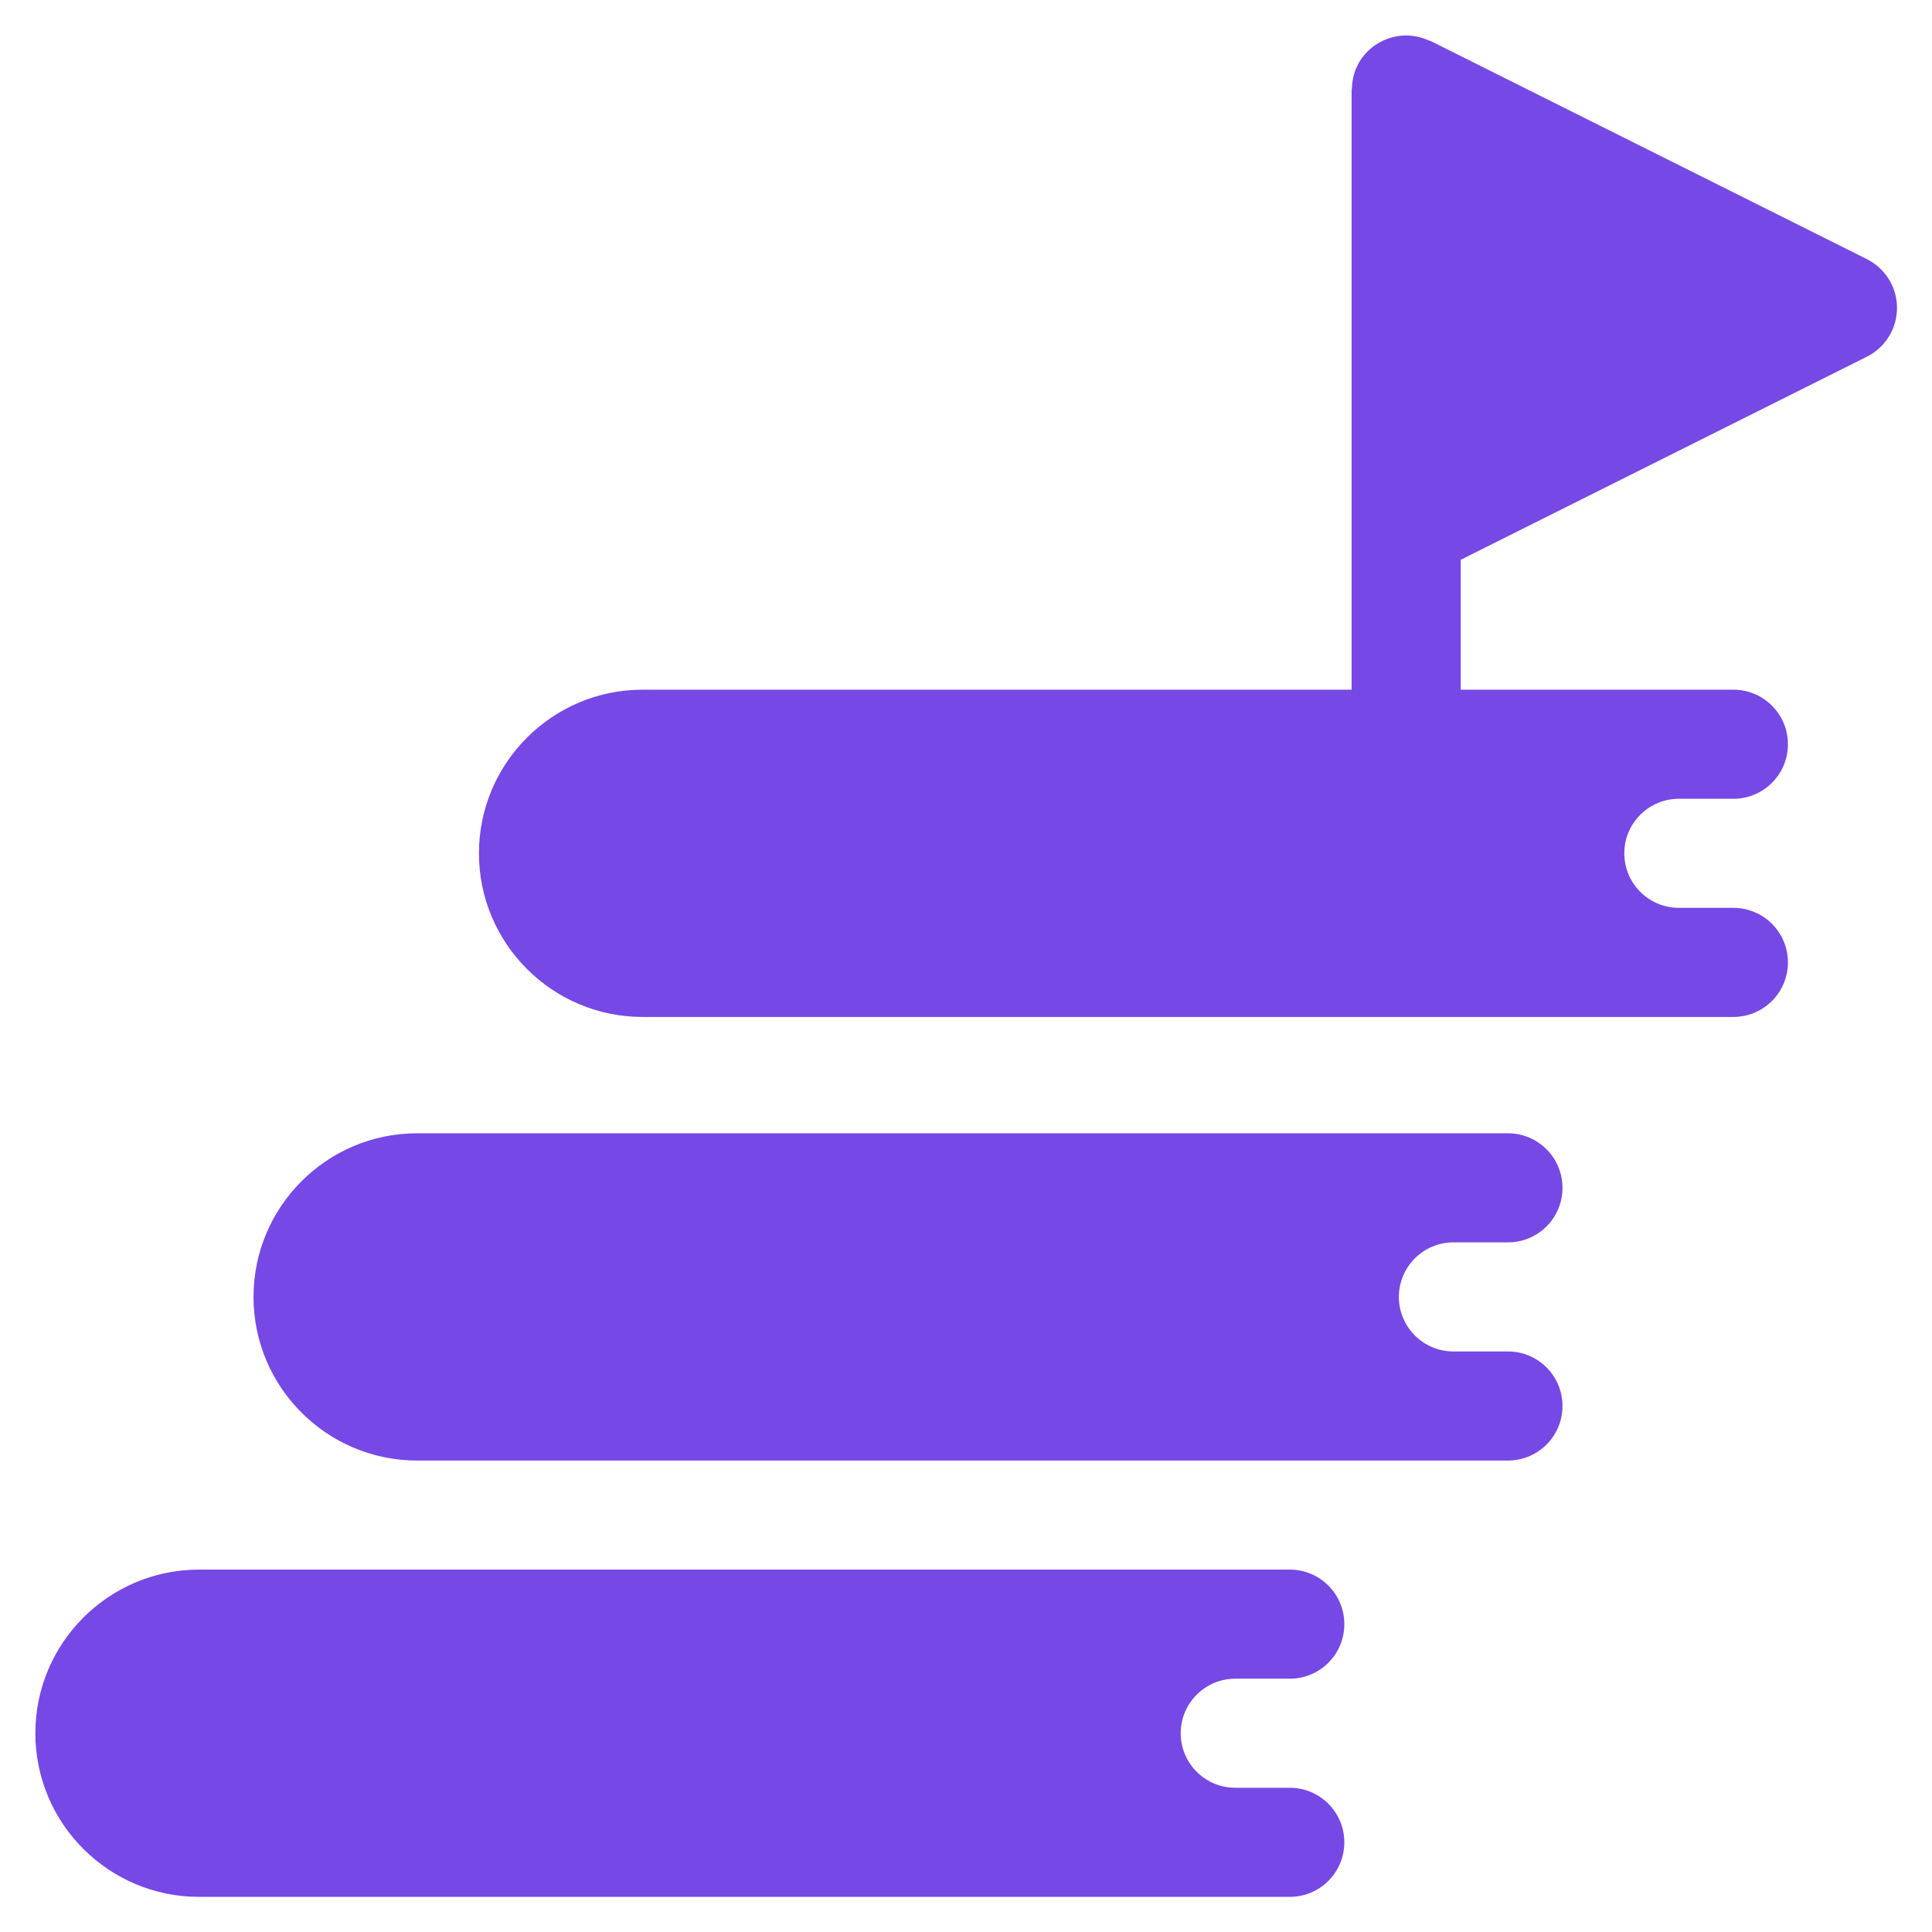
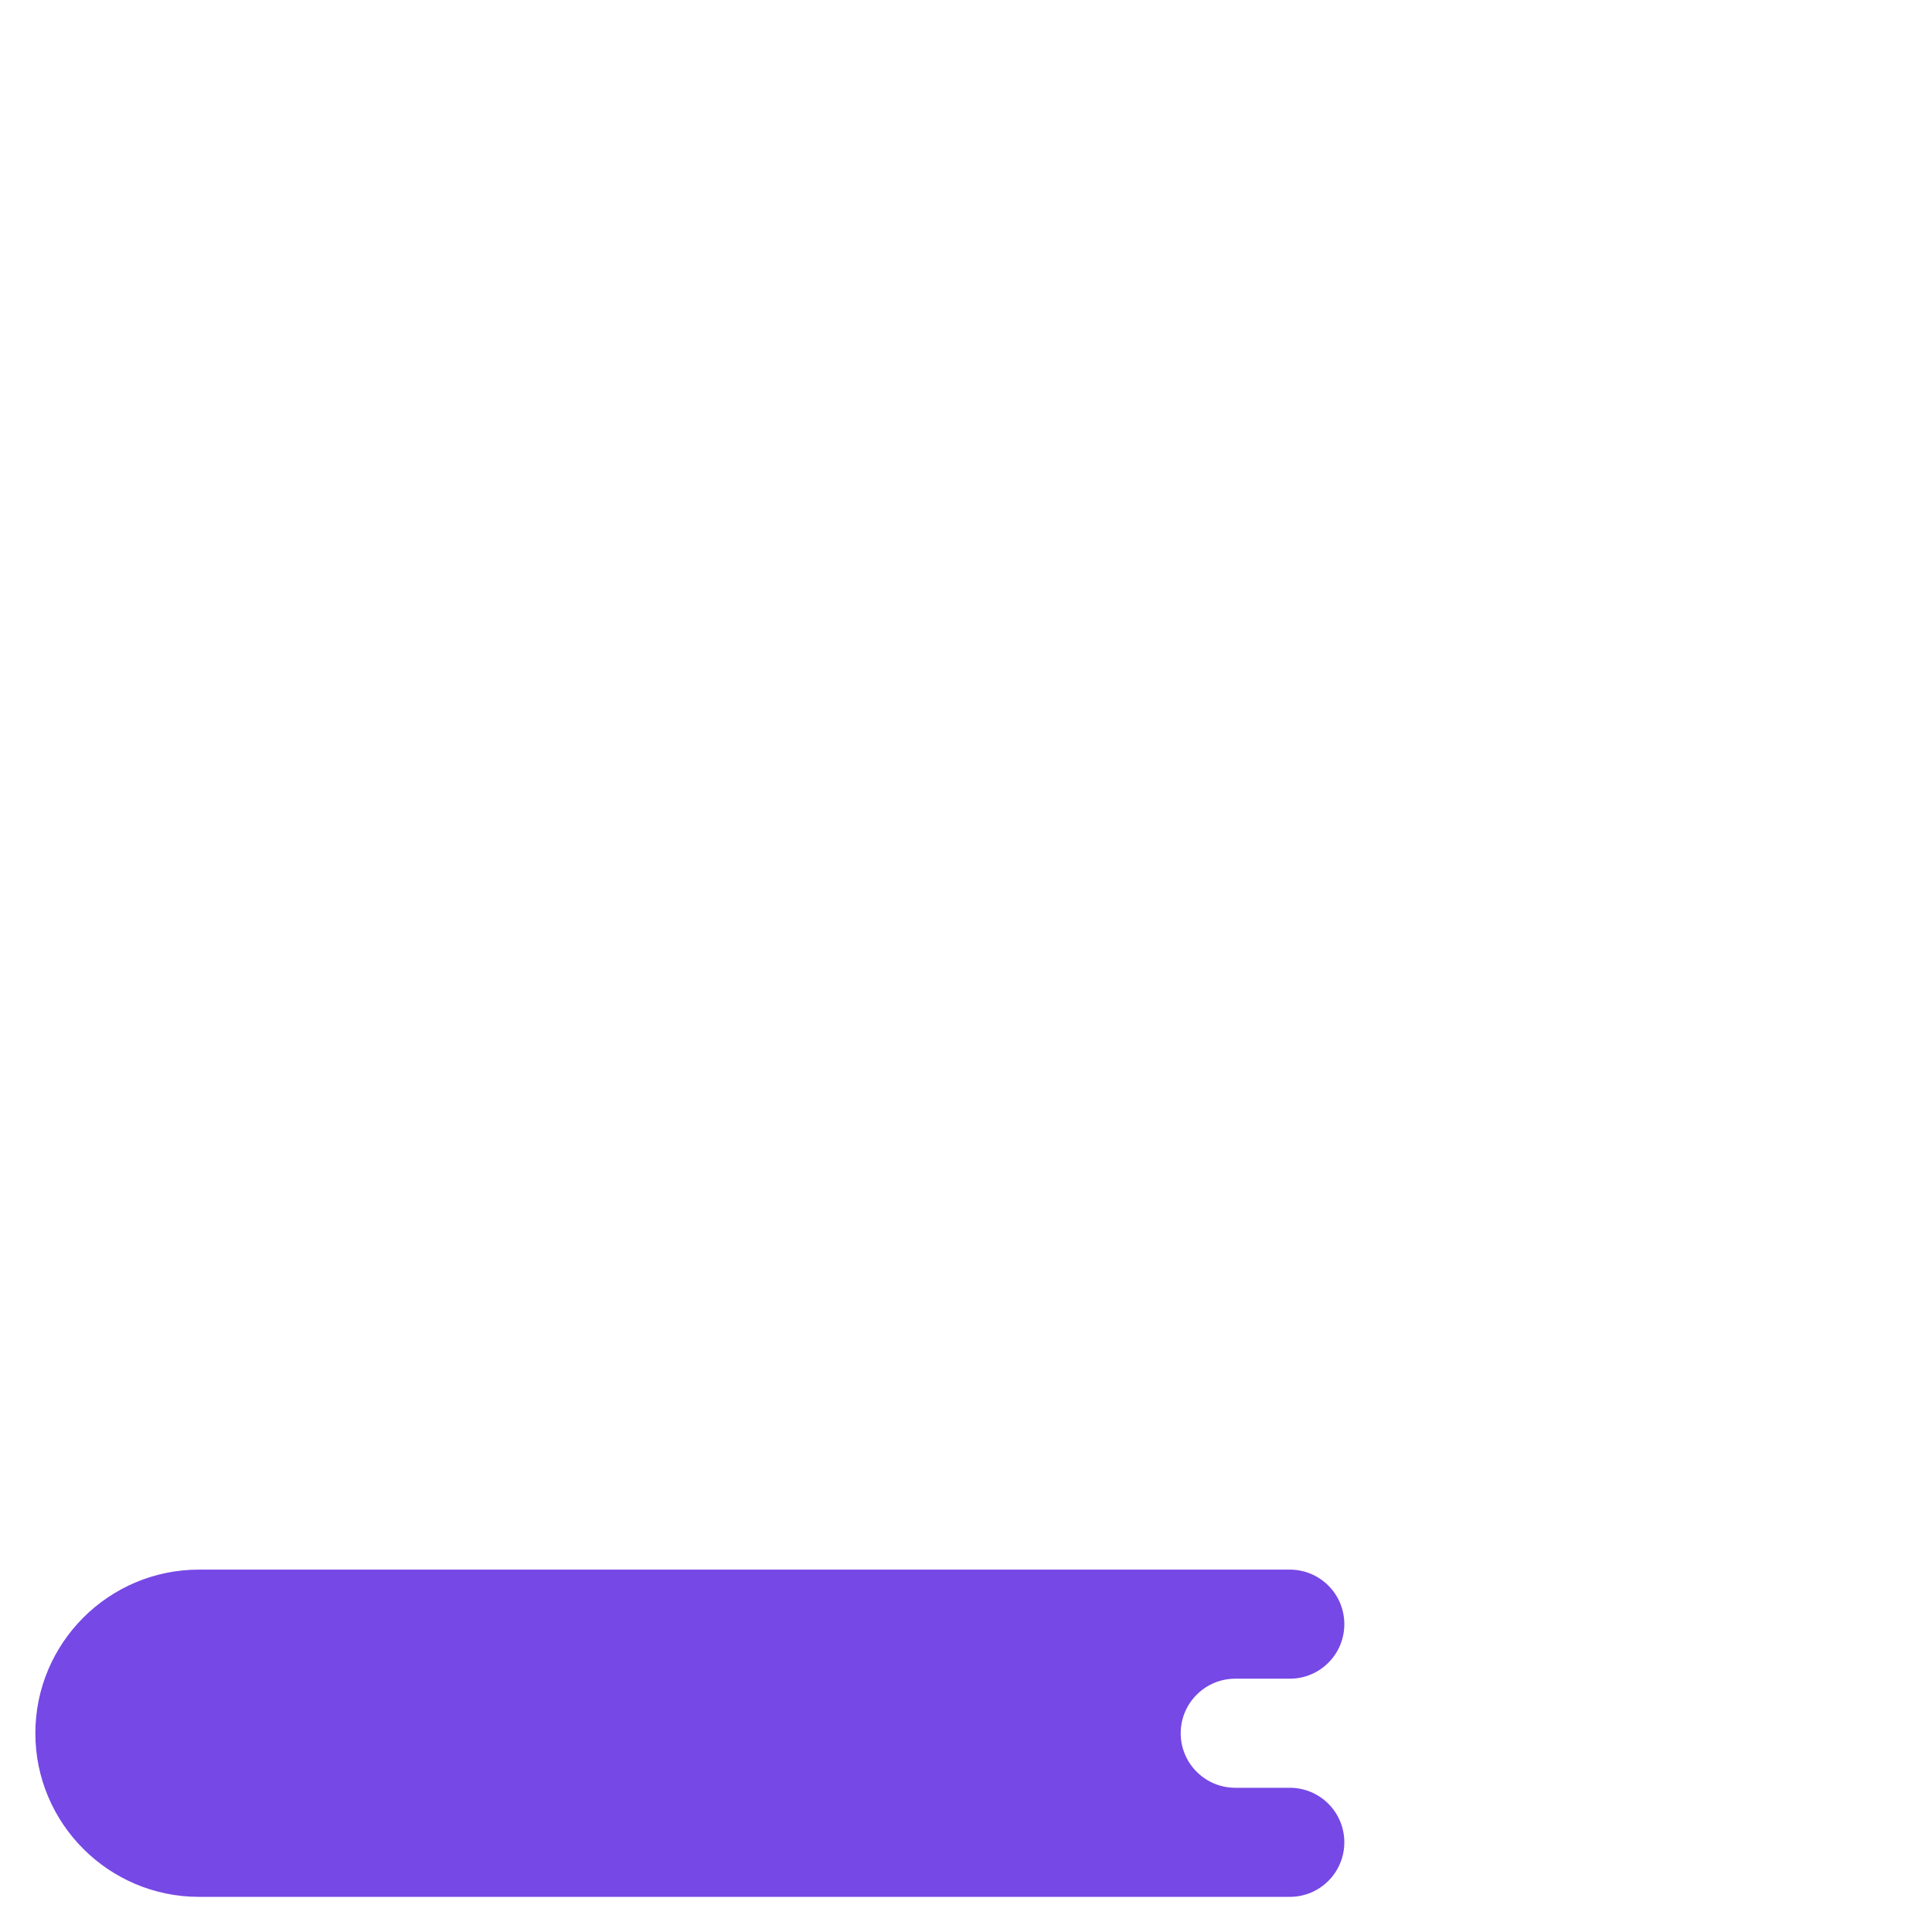
<svg xmlns="http://www.w3.org/2000/svg" width="100%" height="100%" viewBox="0 0 500 500" version="1.1" xml:space="preserve" style="fill-rule:evenodd;clip-rule:evenodd;stroke-linejoin:round;stroke-miterlimit:2;">
  <g transform="matrix(0.941,0,0,0.941,14.796,14.796)">
    <g transform="matrix(1,0,0,1,-6,-5.961)">
-       <path d="M503.711,61.504L383.711,1.504C383.566,1.434 383.41,1.453 383.266,1.387C373.84,-2.996 362.395,3.453 362.09,14.477C362.086,14.633 362,14.766 362,14.922L362,179.922L167,179.922C142.187,179.922 122,200.109 122,224.922C122,249.738 142.187,269.922 167,269.922L467,269.922C475.289,269.922 482,263.215 482,254.922C482,246.633 475.289,239.922 467,239.922L452,239.922C443.723,239.922 437,233.199 437,224.922C437,216.648 443.723,209.922 452,209.922L467,209.922C475.289,209.922 482,203.215 482,194.922C482,186.633 475.289,179.922 467,179.922L392,179.922L392,144.195L503.711,88.34C508.793,85.793 512,80.609 512,74.922C512,69.238 508.793,64.055 503.711,61.504Z" style="fill:rgb(118,72,229);fill-rule:nonzero;" />
-     </g>
+       </g>
    <g transform="matrix(1,0,0,1,-6,-5.961)">
      <path d="M330,451.922L345,451.922C353.289,451.922 360,445.215 360,436.922C360,428.633 353.289,421.922 345,421.922L45,421.922C20.188,421.922 0,442.109 0,466.922C0,491.738 20.188,511.922 45,511.922L345,511.922C353.289,511.922 360,505.215 360,496.922C360,488.633 353.289,481.922 345,481.922L330,481.922C321.723,481.922 315,475.199 315,466.922C315,458.648 321.723,451.922 330,451.922Z" style="fill:rgb(118,72,229);fill-rule:nonzero;" />
    </g>
    <g transform="matrix(1,0,0,1,-6,-5.961)">
-       <path d="M390,331.922L405,331.922C413.289,331.922 420,325.215 420,316.922C420,308.633 413.289,301.922 405,301.922L105,301.922C80.188,301.922 60,322.109 60,346.922C60,371.738 80.188,391.922 105,391.922L405,391.922C413.289,391.922 420,385.215 420,376.922C420,368.633 413.289,361.922 405,361.922L390,361.922C381.723,361.922 375,355.199 375,346.922C375,338.648 381.723,331.922 390,331.922Z" style="fill:rgb(118,72,229);fill-rule:nonzero;" />
-     </g>
+       </g>
  </g>
</svg>